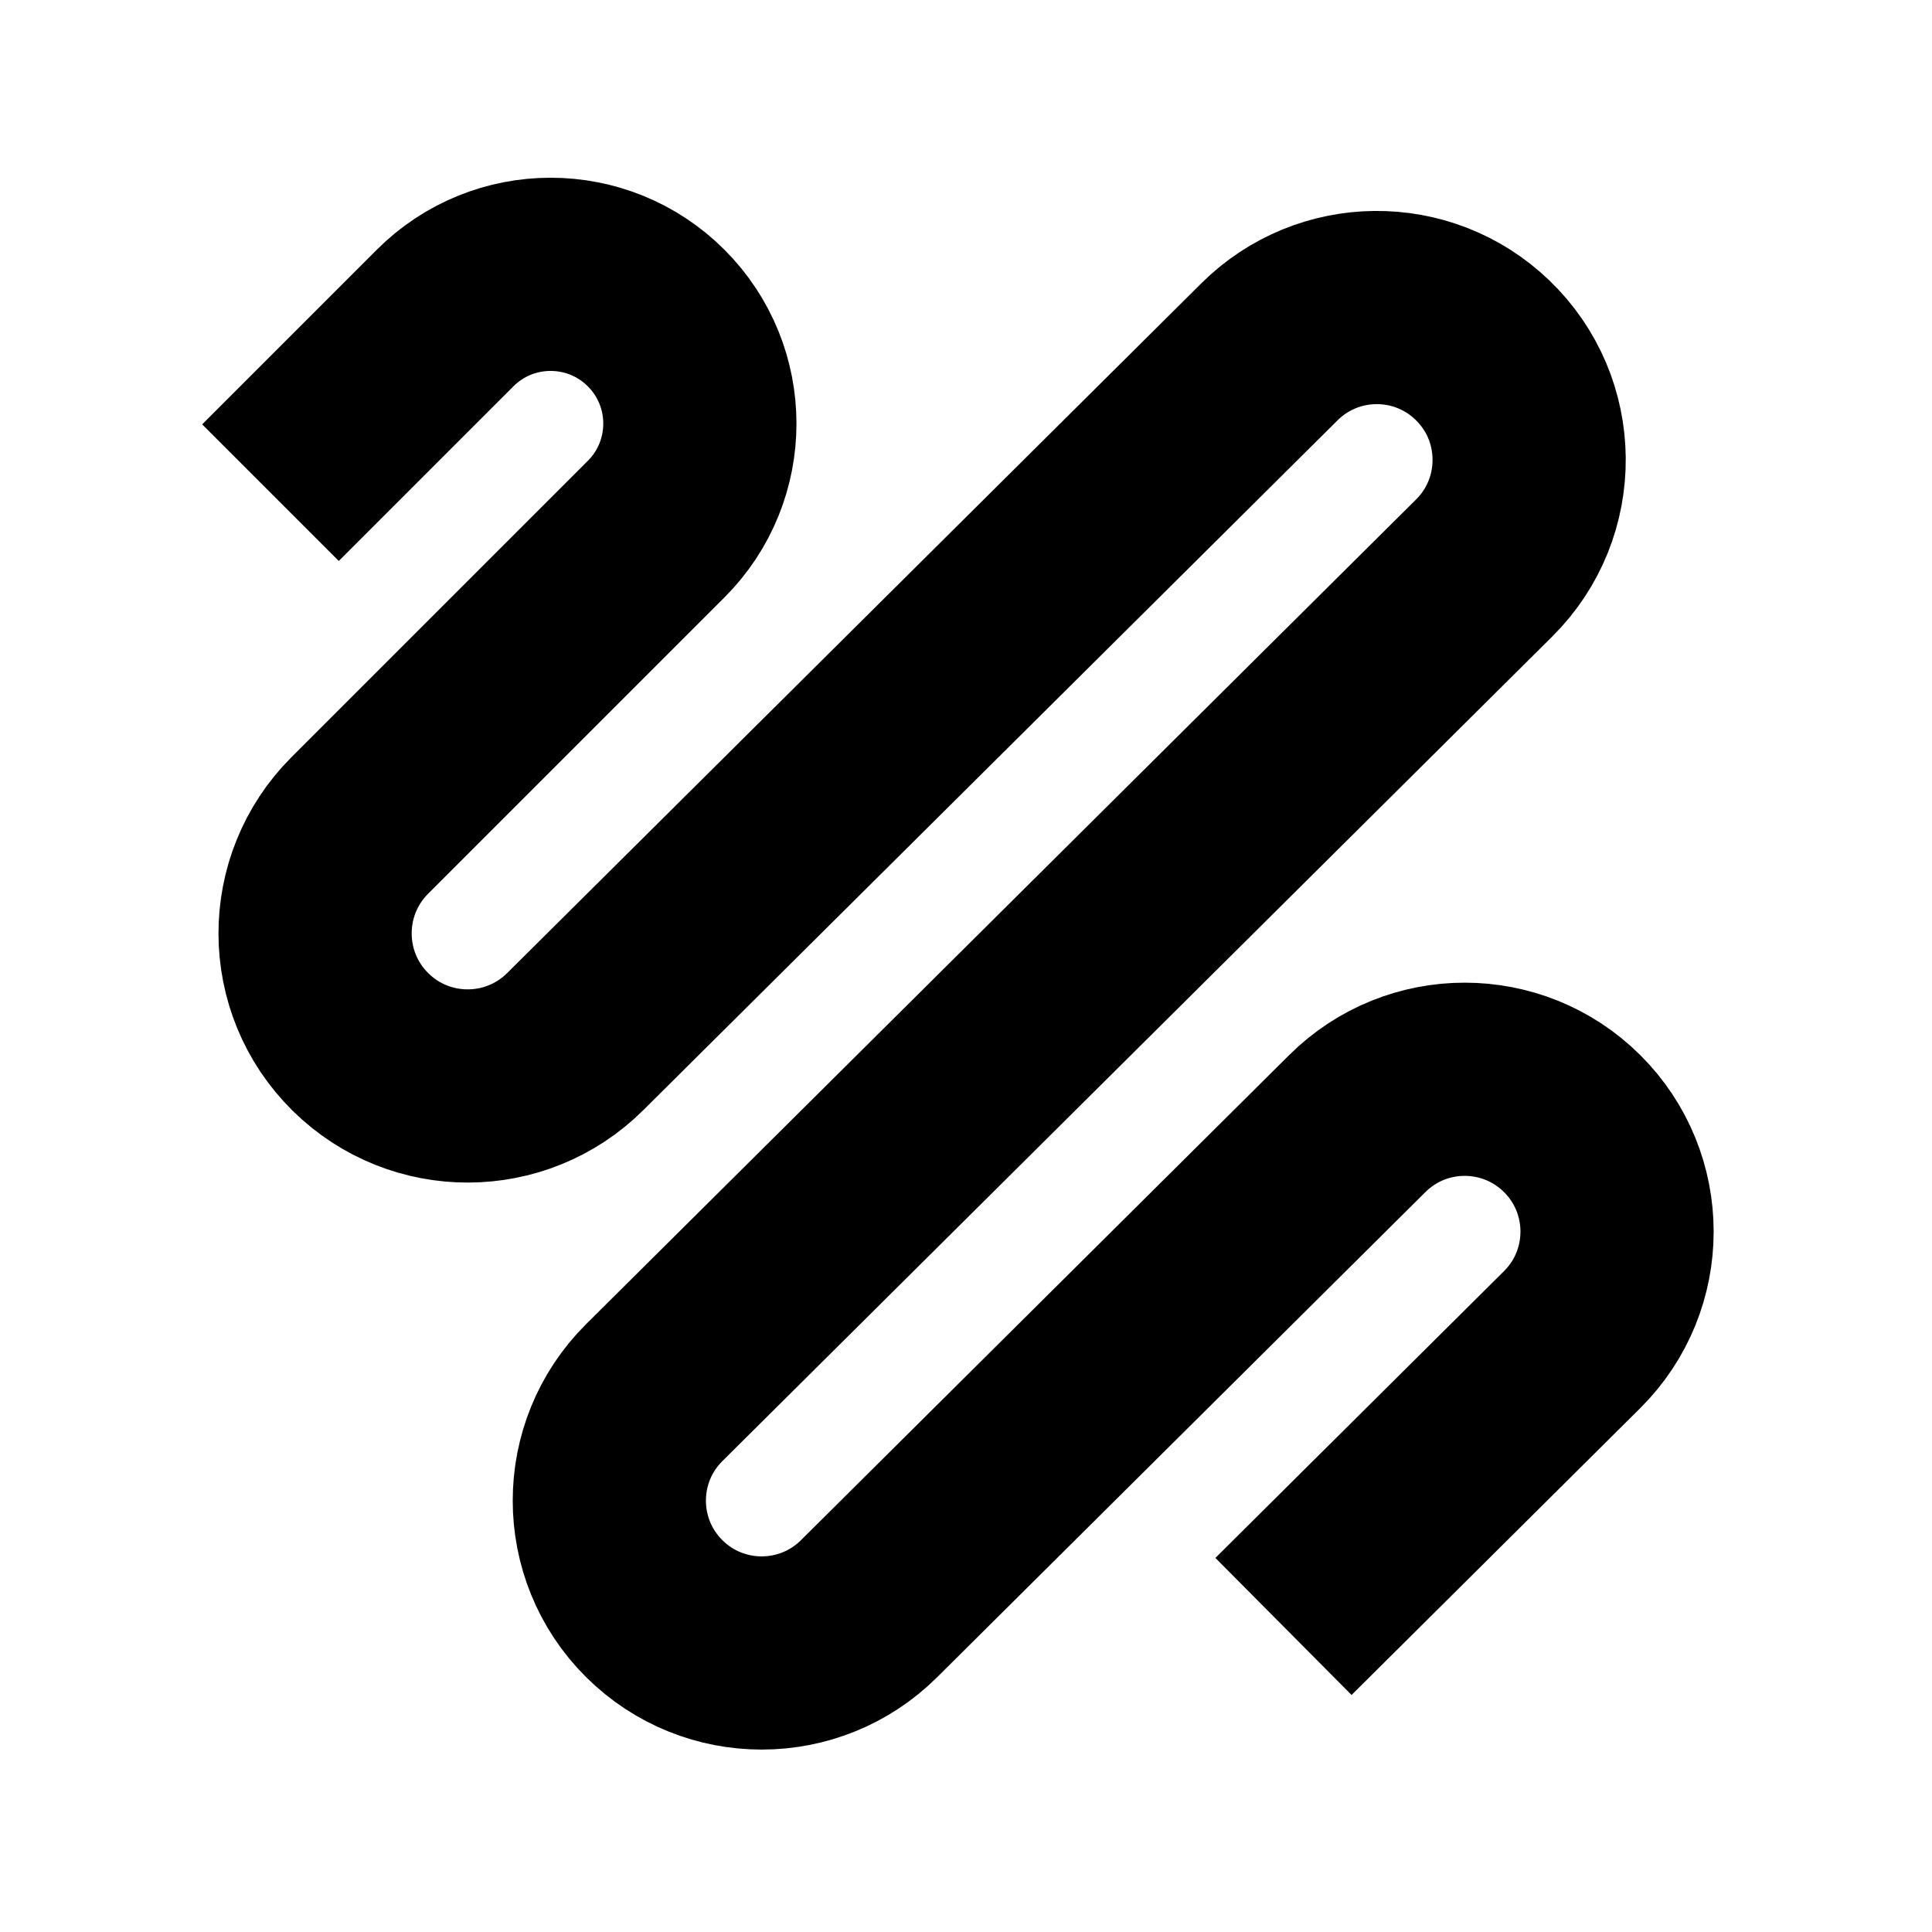
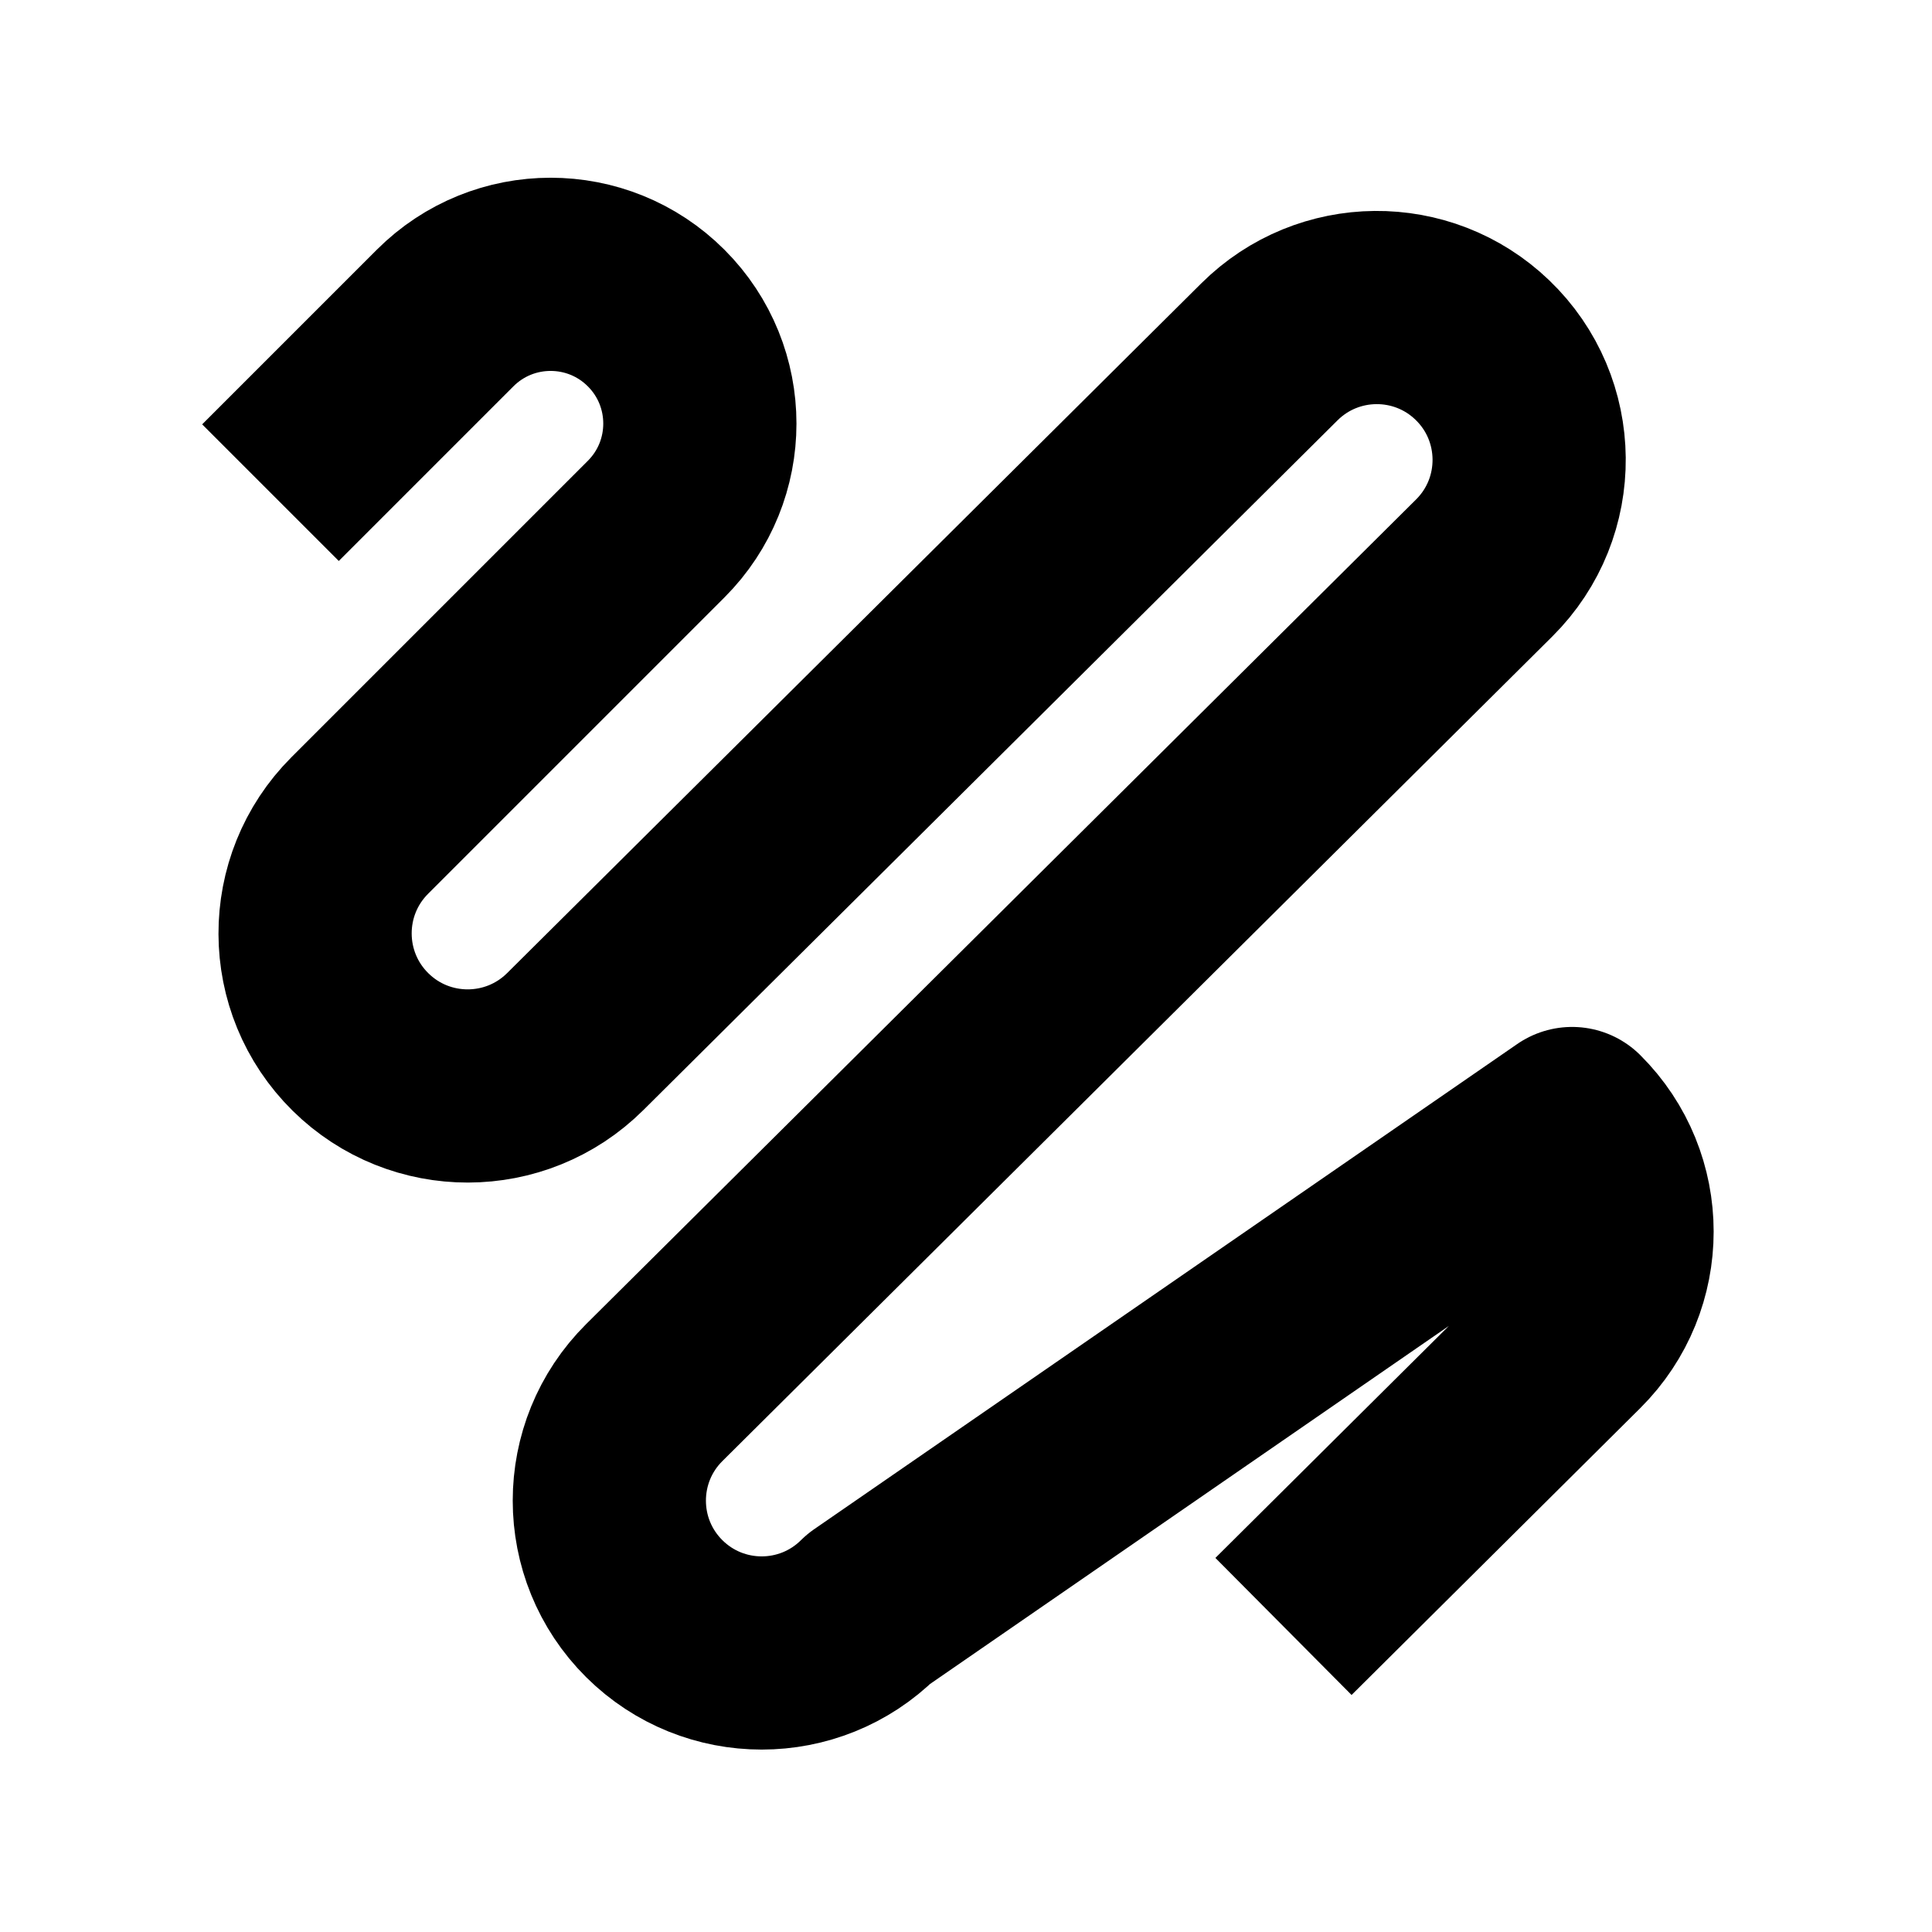
<svg xmlns="http://www.w3.org/2000/svg" width="100" height="100" viewBox="0 0 100 100" fill="none">
-   <path d="M66.433 84.185L81.371 69.341C84.474 66.258 84.474 61.238 81.371 58.154V58.154C78.296 55.099 73.33 55.099 70.255 58.154L44.982 83.266C41.907 86.322 36.942 86.322 33.866 83.266V83.266C30.763 80.183 30.763 75.163 33.866 72.079L76.822 29.397C79.965 26.273 79.918 21.173 76.717 18.108V18.108C73.627 15.149 68.741 15.194 65.706 18.21L29.773 53.914C26.701 56.967 21.742 56.976 18.659 53.933V53.933C15.54 50.855 15.523 45.826 18.622 42.727L33.962 27.387C36.979 24.37 36.979 19.479 33.962 16.462V16.462C30.945 13.445 26.055 13.445 23.038 16.462L14 25.5" stroke="black" stroke-width="10" stroke-linejoin="round" />
+   <path d="M66.433 84.185L81.371 69.341C84.474 66.258 84.474 61.238 81.371 58.154V58.154L44.982 83.266C41.907 86.322 36.942 86.322 33.866 83.266V83.266C30.763 80.183 30.763 75.163 33.866 72.079L76.822 29.397C79.965 26.273 79.918 21.173 76.717 18.108V18.108C73.627 15.149 68.741 15.194 65.706 18.21L29.773 53.914C26.701 56.967 21.742 56.976 18.659 53.933V53.933C15.54 50.855 15.523 45.826 18.622 42.727L33.962 27.387C36.979 24.37 36.979 19.479 33.962 16.462V16.462C30.945 13.445 26.055 13.445 23.038 16.462L14 25.5" stroke="black" stroke-width="10" stroke-linejoin="round" />
</svg>